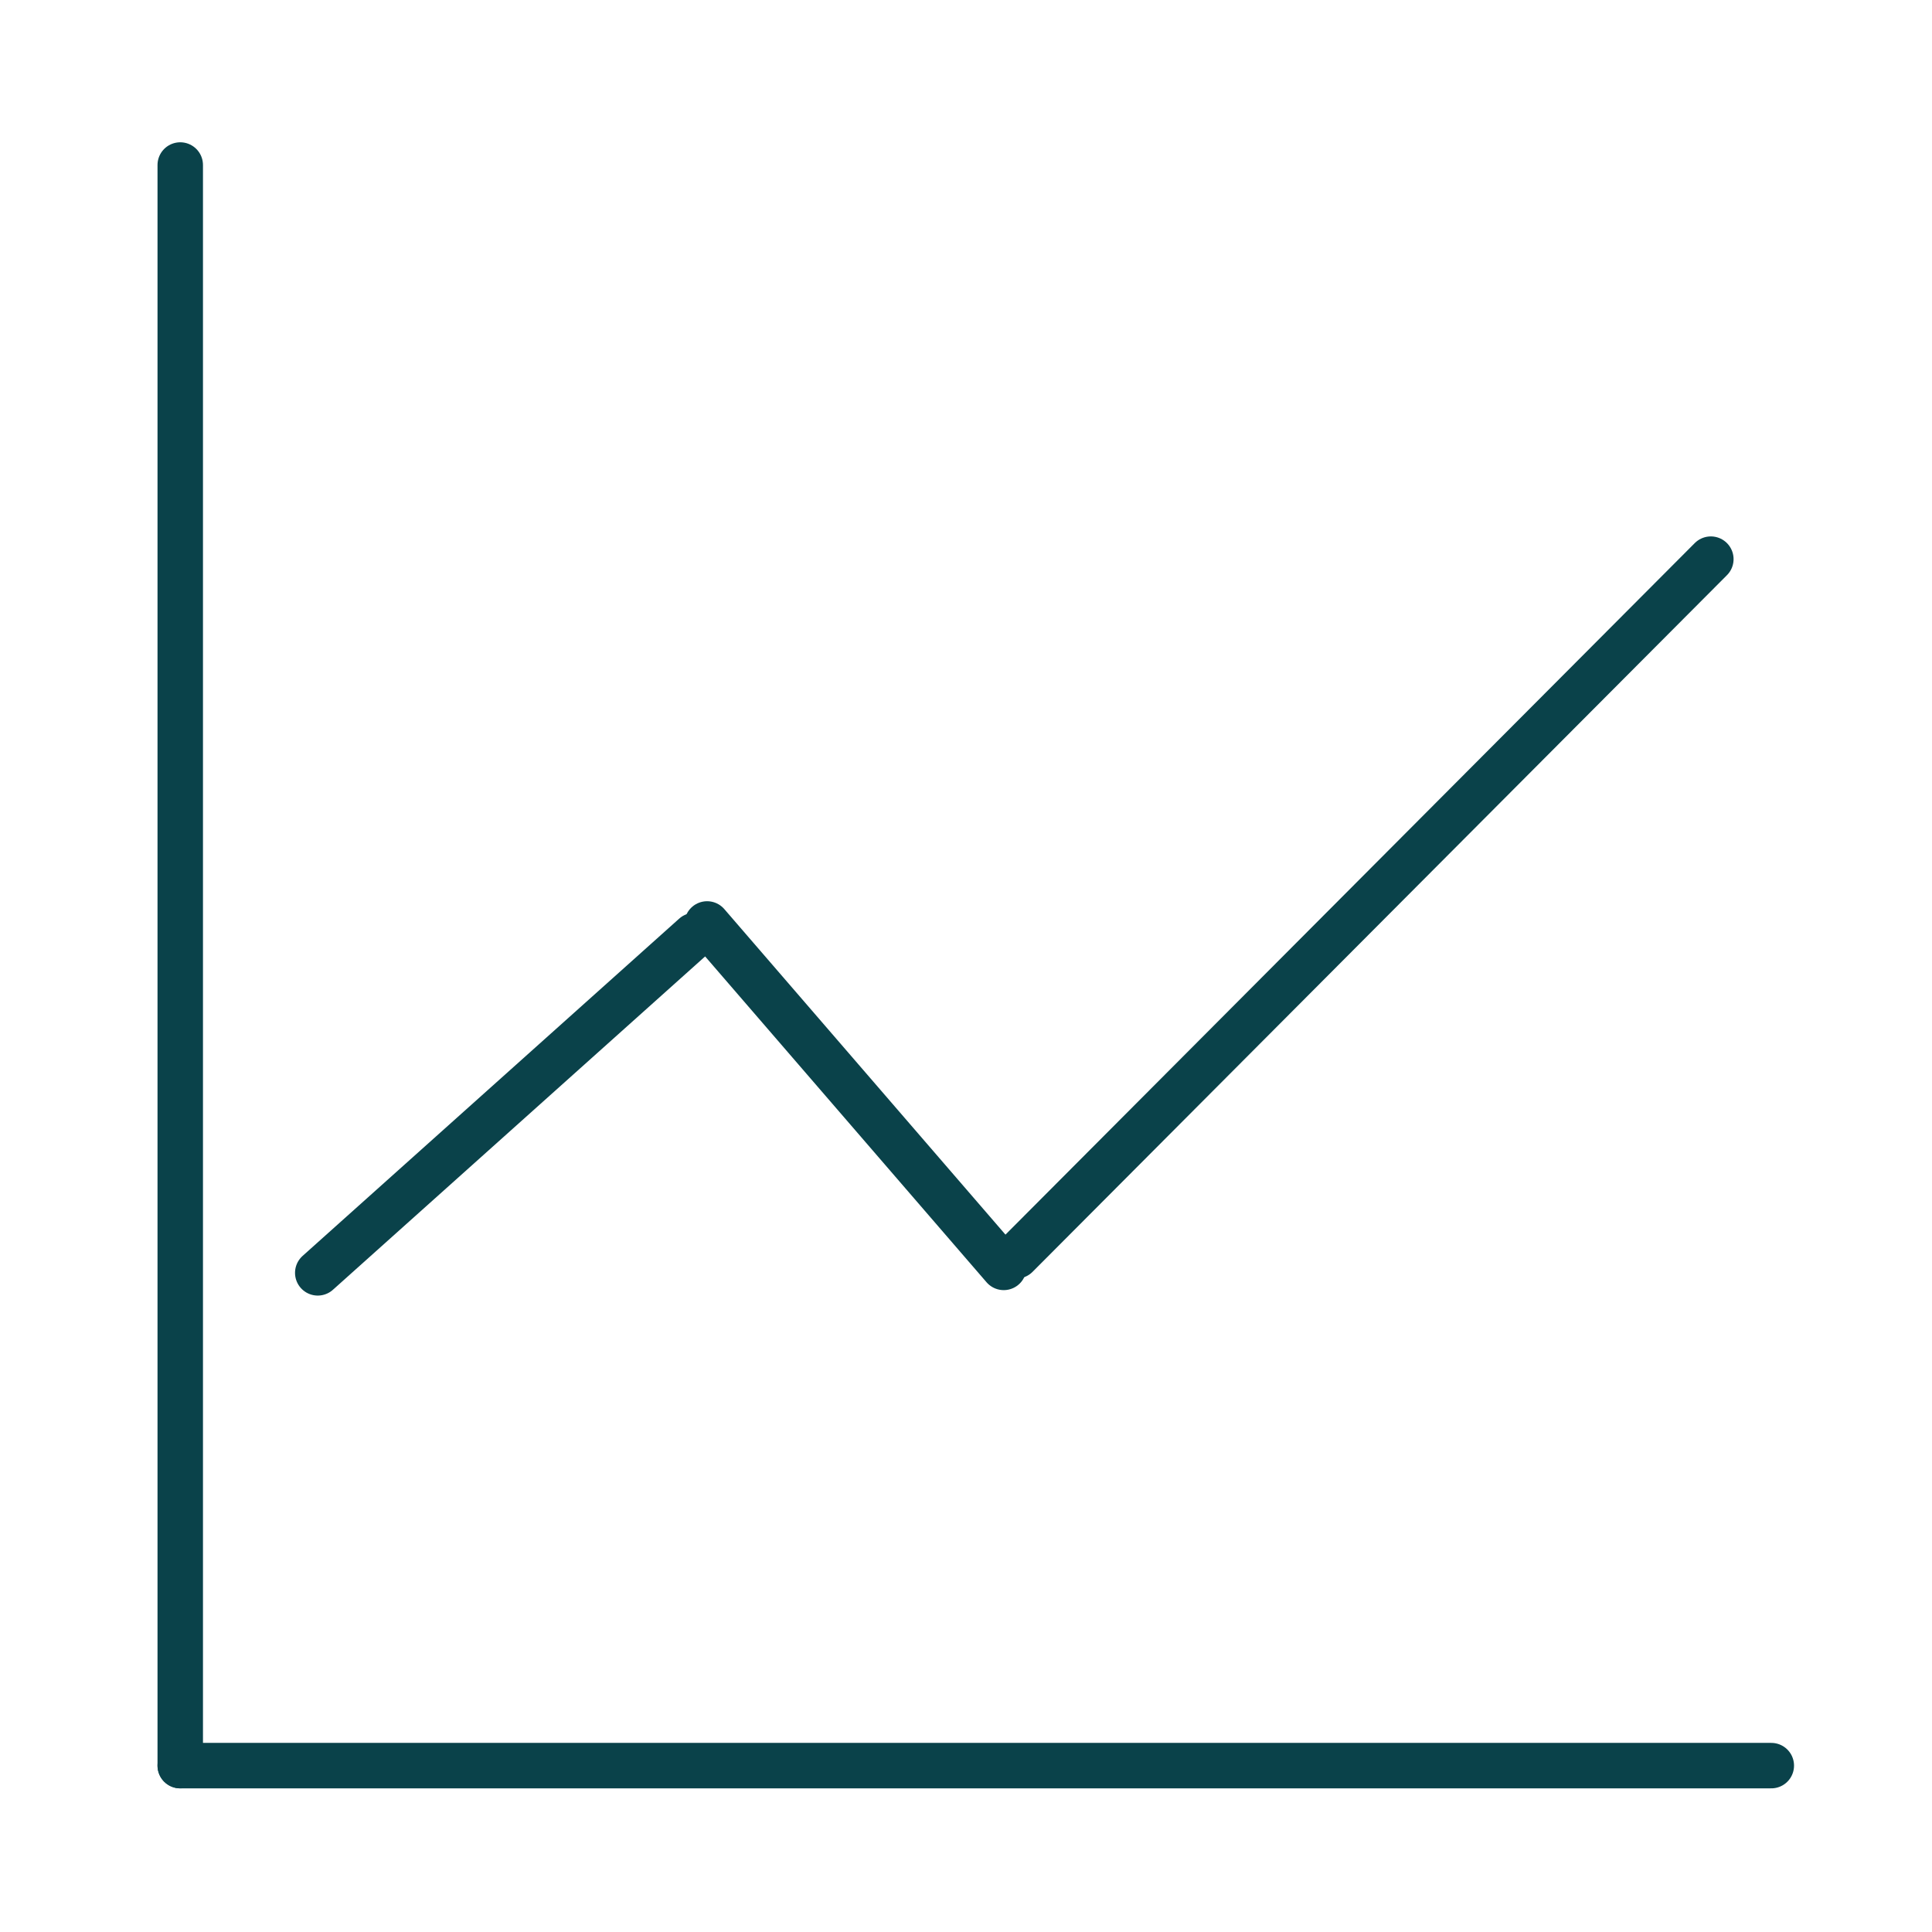
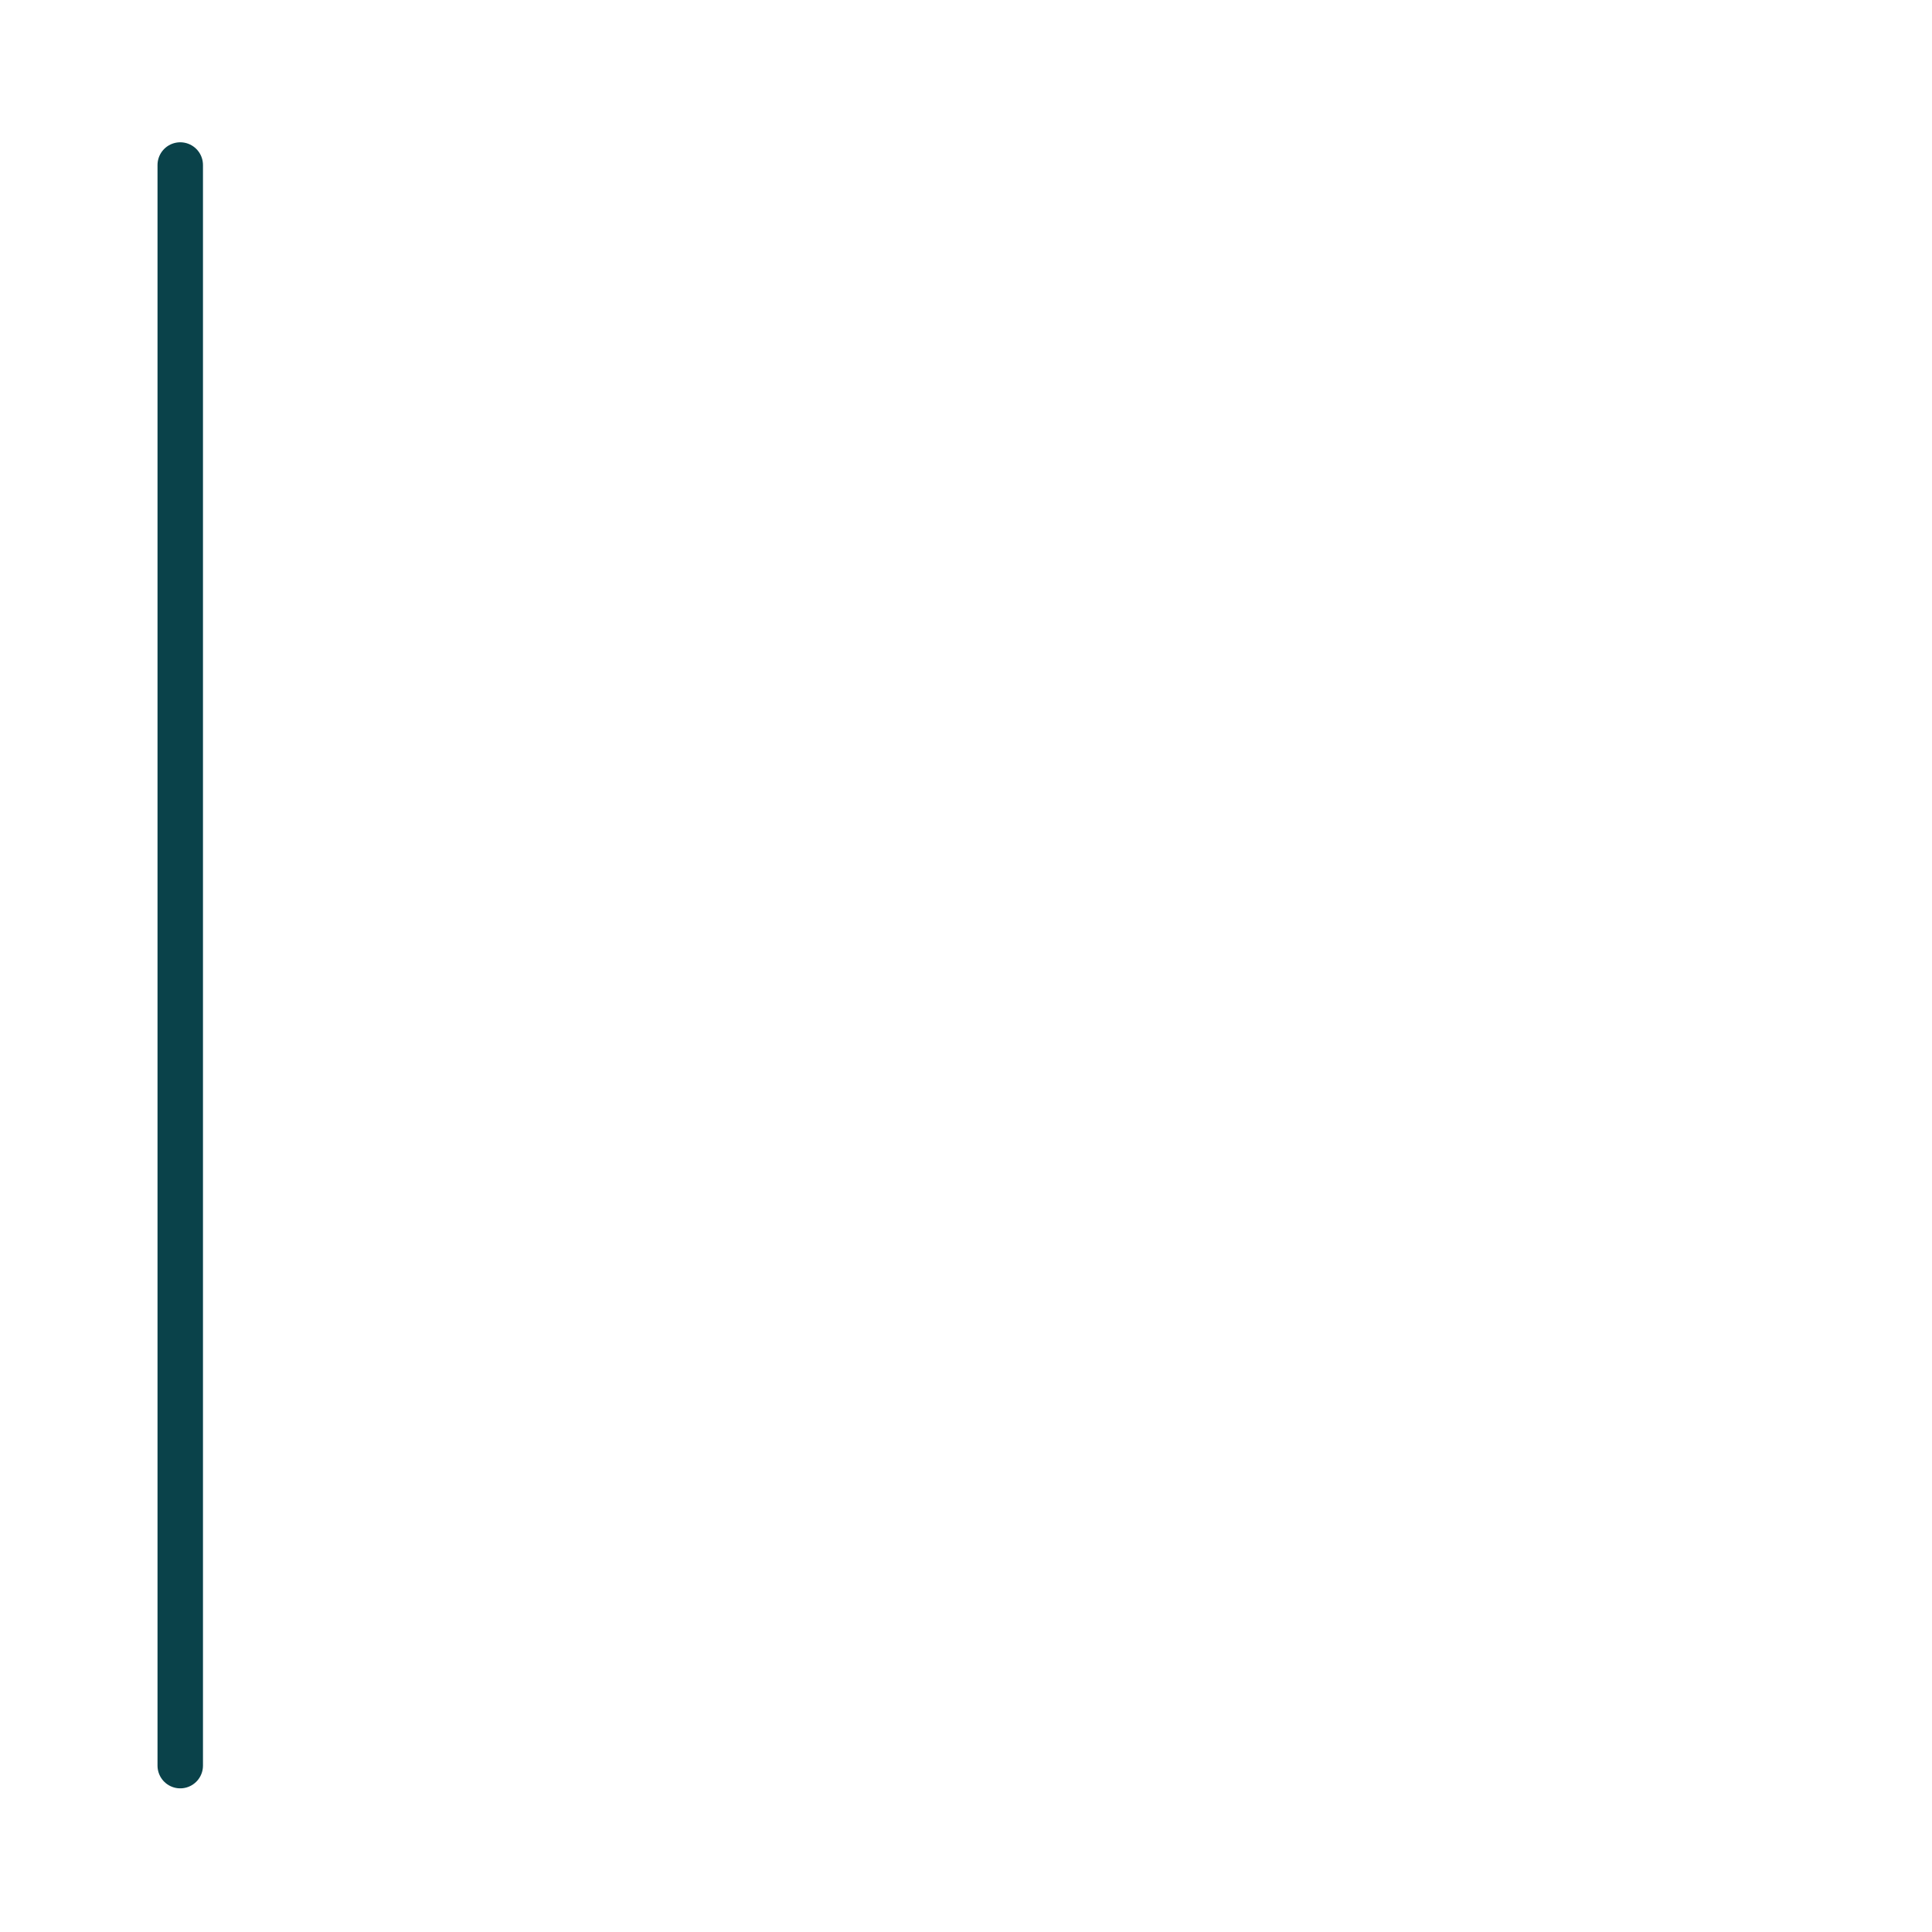
<svg xmlns="http://www.w3.org/2000/svg" version="1.2" viewBox="0 0 850 850" width="850" height="850">
  <title>file</title>
  <style>
		.s0 { fill: none;stroke: #0a424a;stroke-linecap: round;stroke-linejoin: round;stroke-width: 20 } 
	</style>
  <g id="guide">
	</g>
  <g id="vector">
-     <path id="&lt;Path&gt;" class="s0" d="" />
-     <path id="&lt;Path&gt;" class="s0" d="m139.8 560l165.7-148.4" />
-     <path id="&lt;Path&gt;" class="s0" d="m311.1 406.5l130.5 151.1" />
-     <path id="&lt;Path&gt;" class="s0" d="m752.7 246l-305.5 306.5" />
    <path id="&lt;Path&gt;" class="s0" d="m79.3 72.6v704.2" />
-     <path id="&lt;Path&gt;" class="s0" d="m79.3 776.8h700" />
  </g>
</svg>